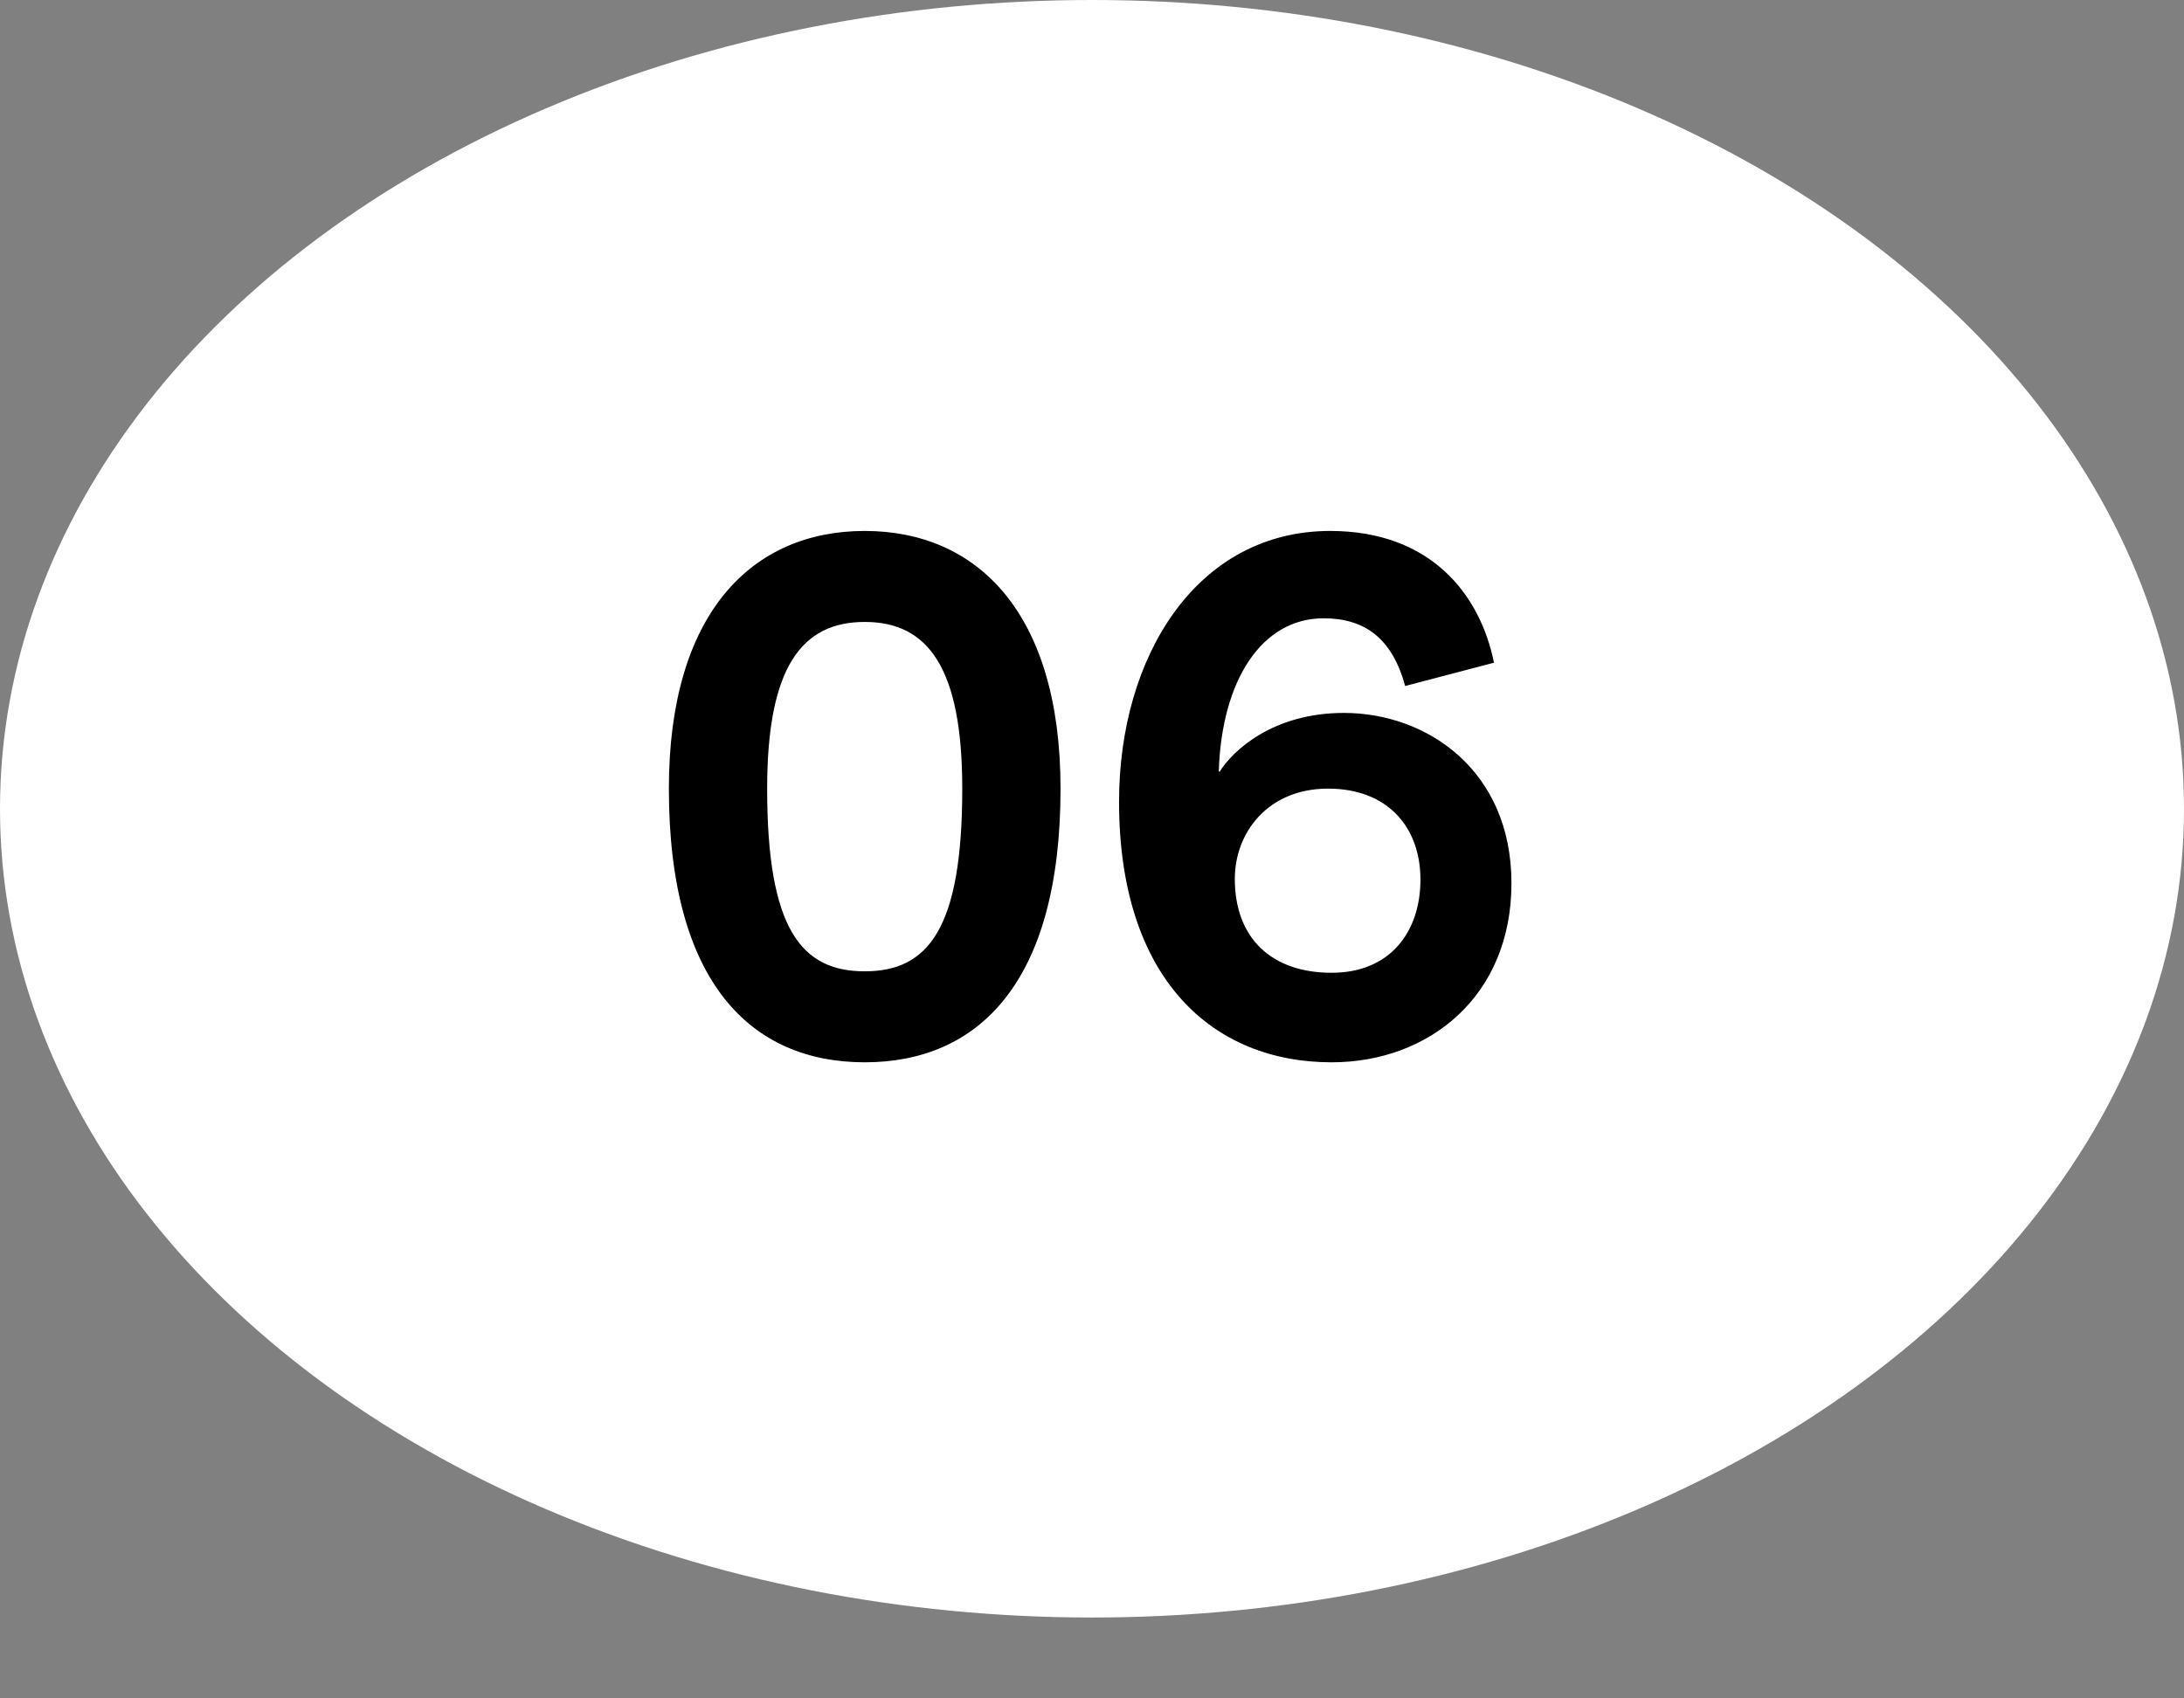
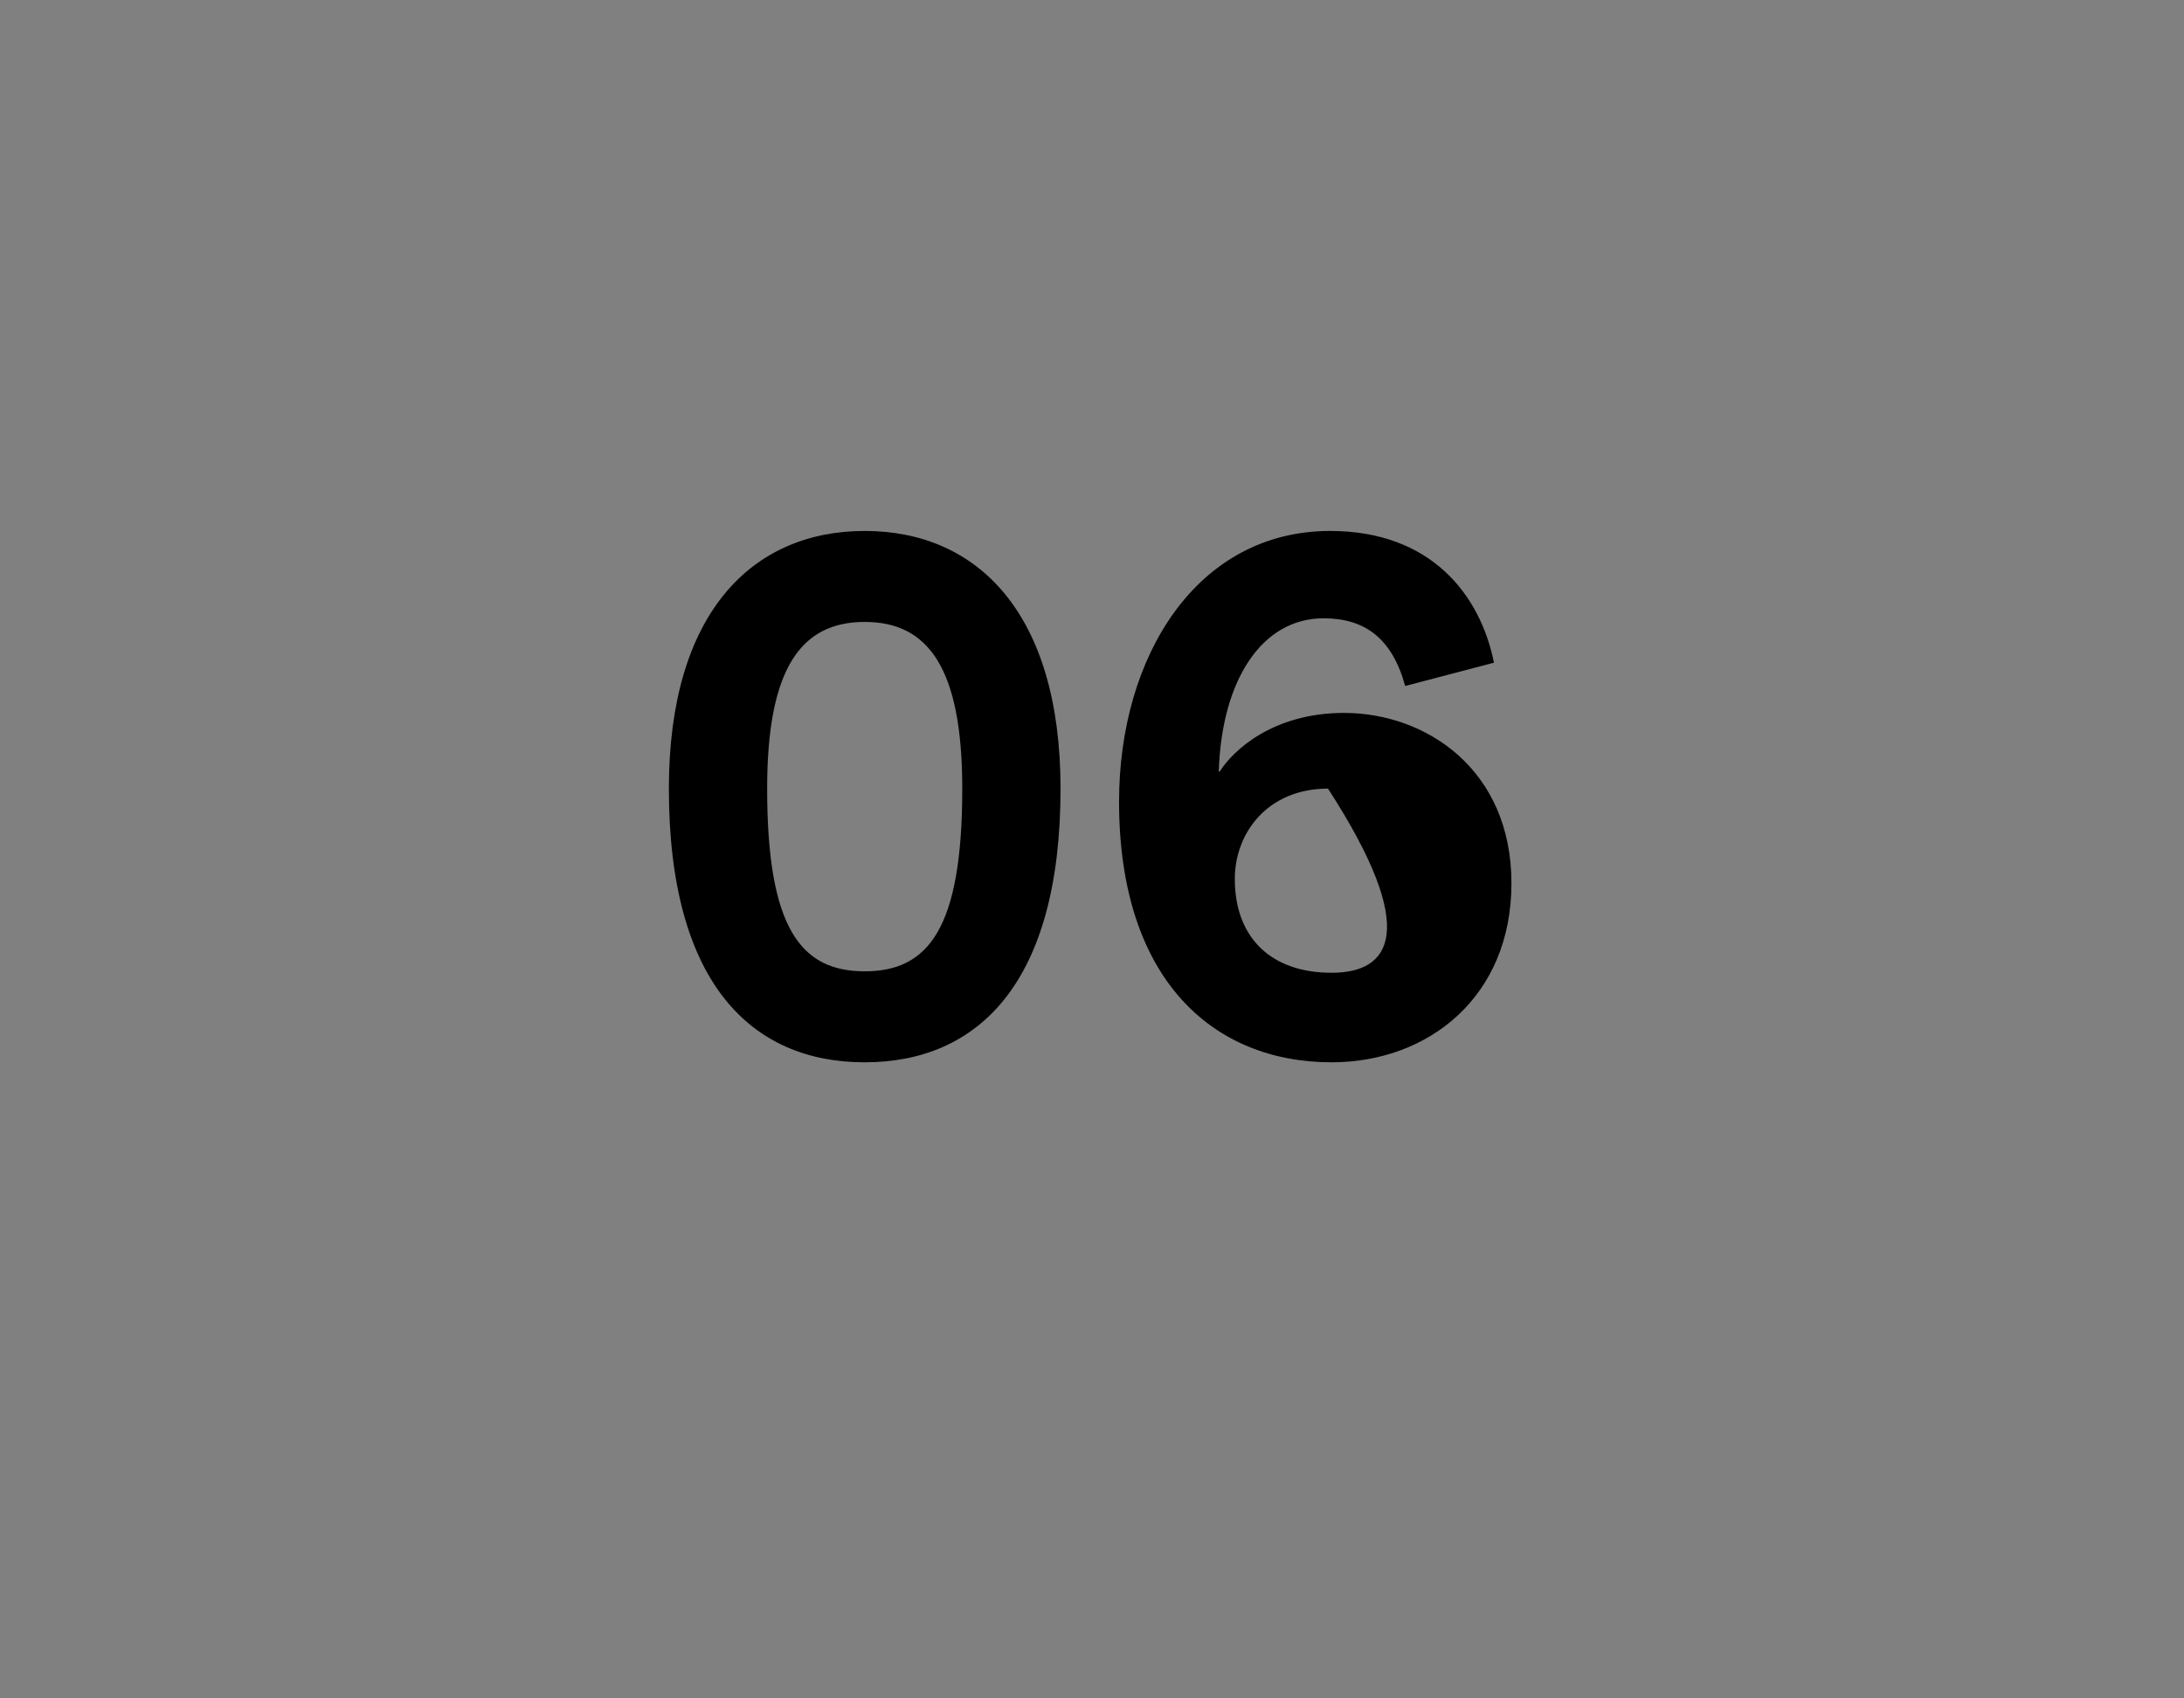
<svg xmlns="http://www.w3.org/2000/svg" width="54" height="42" viewBox="0 0 54 42" fill="none">
  <rect x="0" y="0" width="54" height="42" fill="#808080" stroke="none" />
-   <ellipse cx="27" cy="20" rx="27" ry="20" fill="white" />
-   <path d="M21.38 26.27C24.17 26.27 26.222 24.326 26.222 19.502C26.222 15.164 24.17 13.13 21.38 13.13C18.59 13.13 16.538 15.164 16.538 19.502C16.538 24.326 18.59 26.27 21.38 26.27ZM21.38 24.02C19.814 24.02 18.968 22.976 18.968 19.502C18.968 16.514 19.814 15.38 21.38 15.38C22.946 15.38 23.792 16.514 23.792 19.502C23.792 22.976 22.946 24.02 21.38 24.02ZM30.531 21.734C30.531 20.6 31.341 19.502 32.835 19.502C34.329 19.502 35.121 20.474 35.121 21.752C35.121 23.03 34.383 24.056 32.925 24.056C31.431 24.056 30.531 23.192 30.531 21.734ZM30.135 19.07C30.207 16.82 31.197 15.29 32.727 15.29C33.735 15.29 34.419 15.776 34.743 16.964L36.939 16.388C36.597 14.696 35.373 13.13 32.889 13.13C29.595 13.13 27.669 16.226 27.669 19.826C27.669 24.2 29.973 26.27 32.925 26.27C35.319 26.27 37.371 24.65 37.371 21.842C37.371 19.034 35.265 17.63 33.231 17.63C31.467 17.63 30.477 18.566 30.153 19.088L30.135 19.07Z" fill="black" />
+   <path d="M21.38 26.27C24.17 26.27 26.222 24.326 26.222 19.502C26.222 15.164 24.17 13.13 21.38 13.13C18.59 13.13 16.538 15.164 16.538 19.502C16.538 24.326 18.59 26.27 21.38 26.27ZM21.38 24.02C19.814 24.02 18.968 22.976 18.968 19.502C18.968 16.514 19.814 15.38 21.38 15.38C22.946 15.38 23.792 16.514 23.792 19.502C23.792 22.976 22.946 24.02 21.38 24.02ZM30.531 21.734C30.531 20.6 31.341 19.502 32.835 19.502C35.121 23.03 34.383 24.056 32.925 24.056C31.431 24.056 30.531 23.192 30.531 21.734ZM30.135 19.07C30.207 16.82 31.197 15.29 32.727 15.29C33.735 15.29 34.419 15.776 34.743 16.964L36.939 16.388C36.597 14.696 35.373 13.13 32.889 13.13C29.595 13.13 27.669 16.226 27.669 19.826C27.669 24.2 29.973 26.27 32.925 26.27C35.319 26.27 37.371 24.65 37.371 21.842C37.371 19.034 35.265 17.63 33.231 17.63C31.467 17.63 30.477 18.566 30.153 19.088L30.135 19.07Z" fill="black" />
</svg>